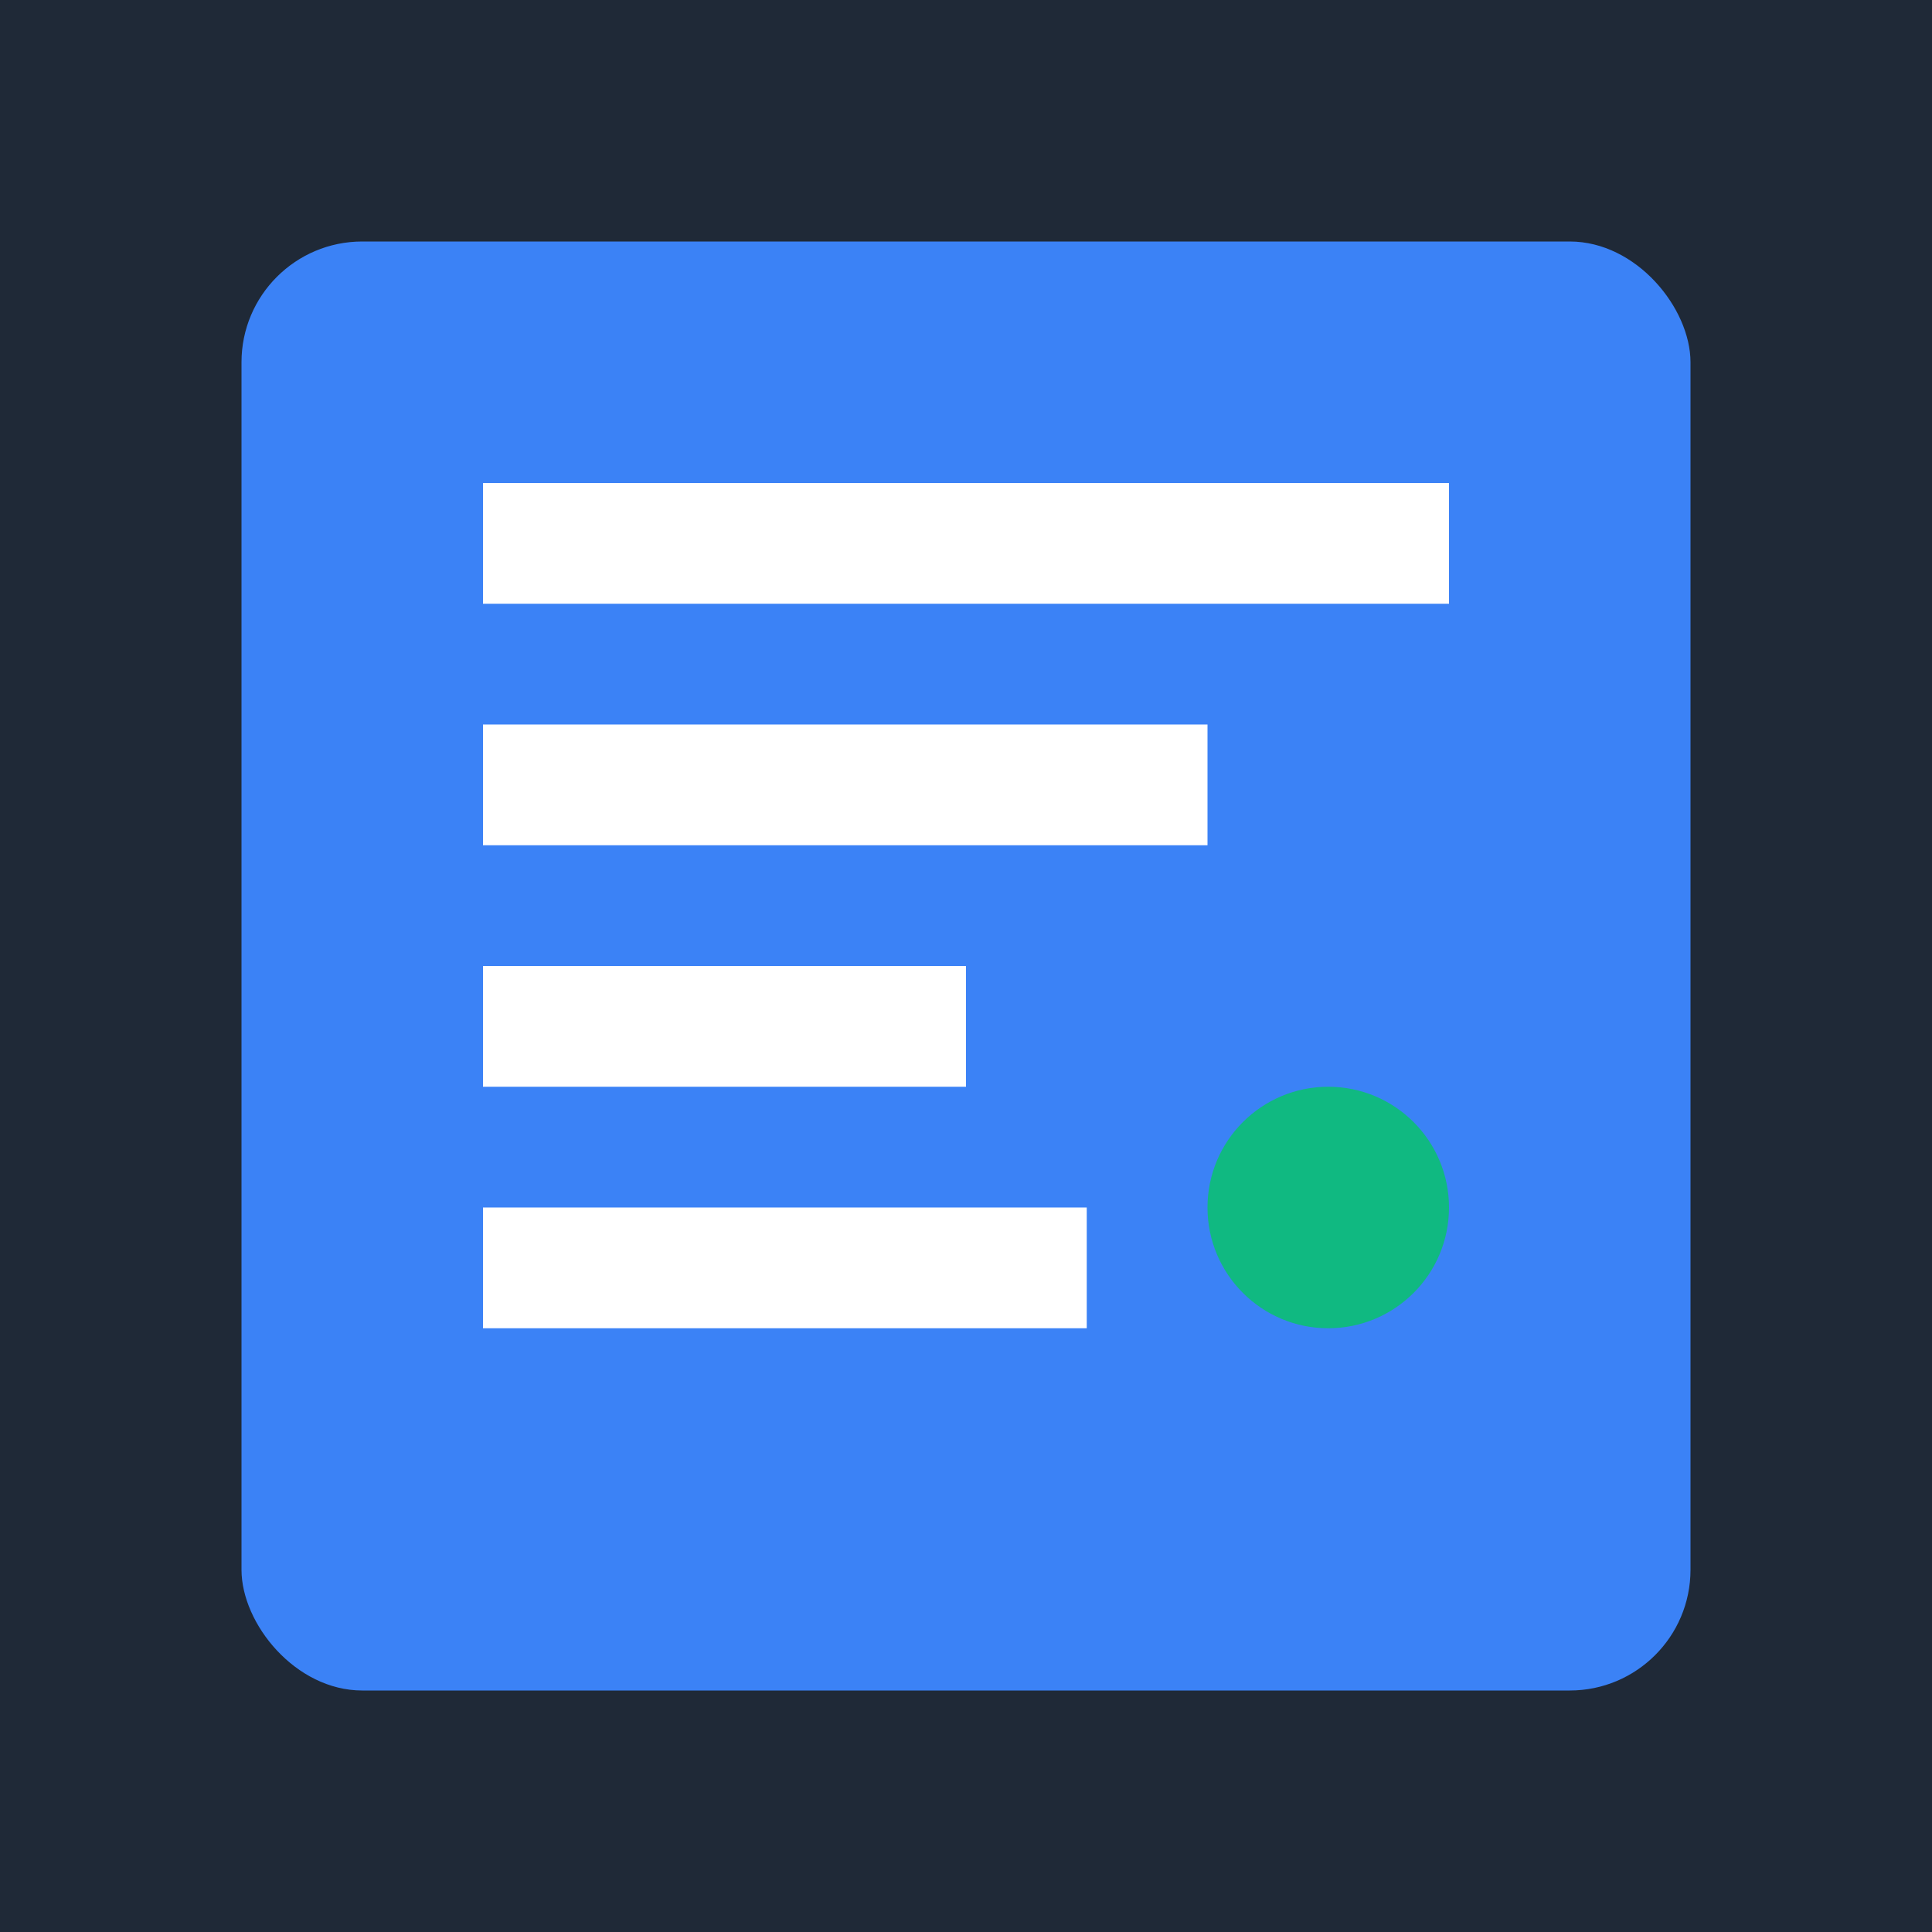
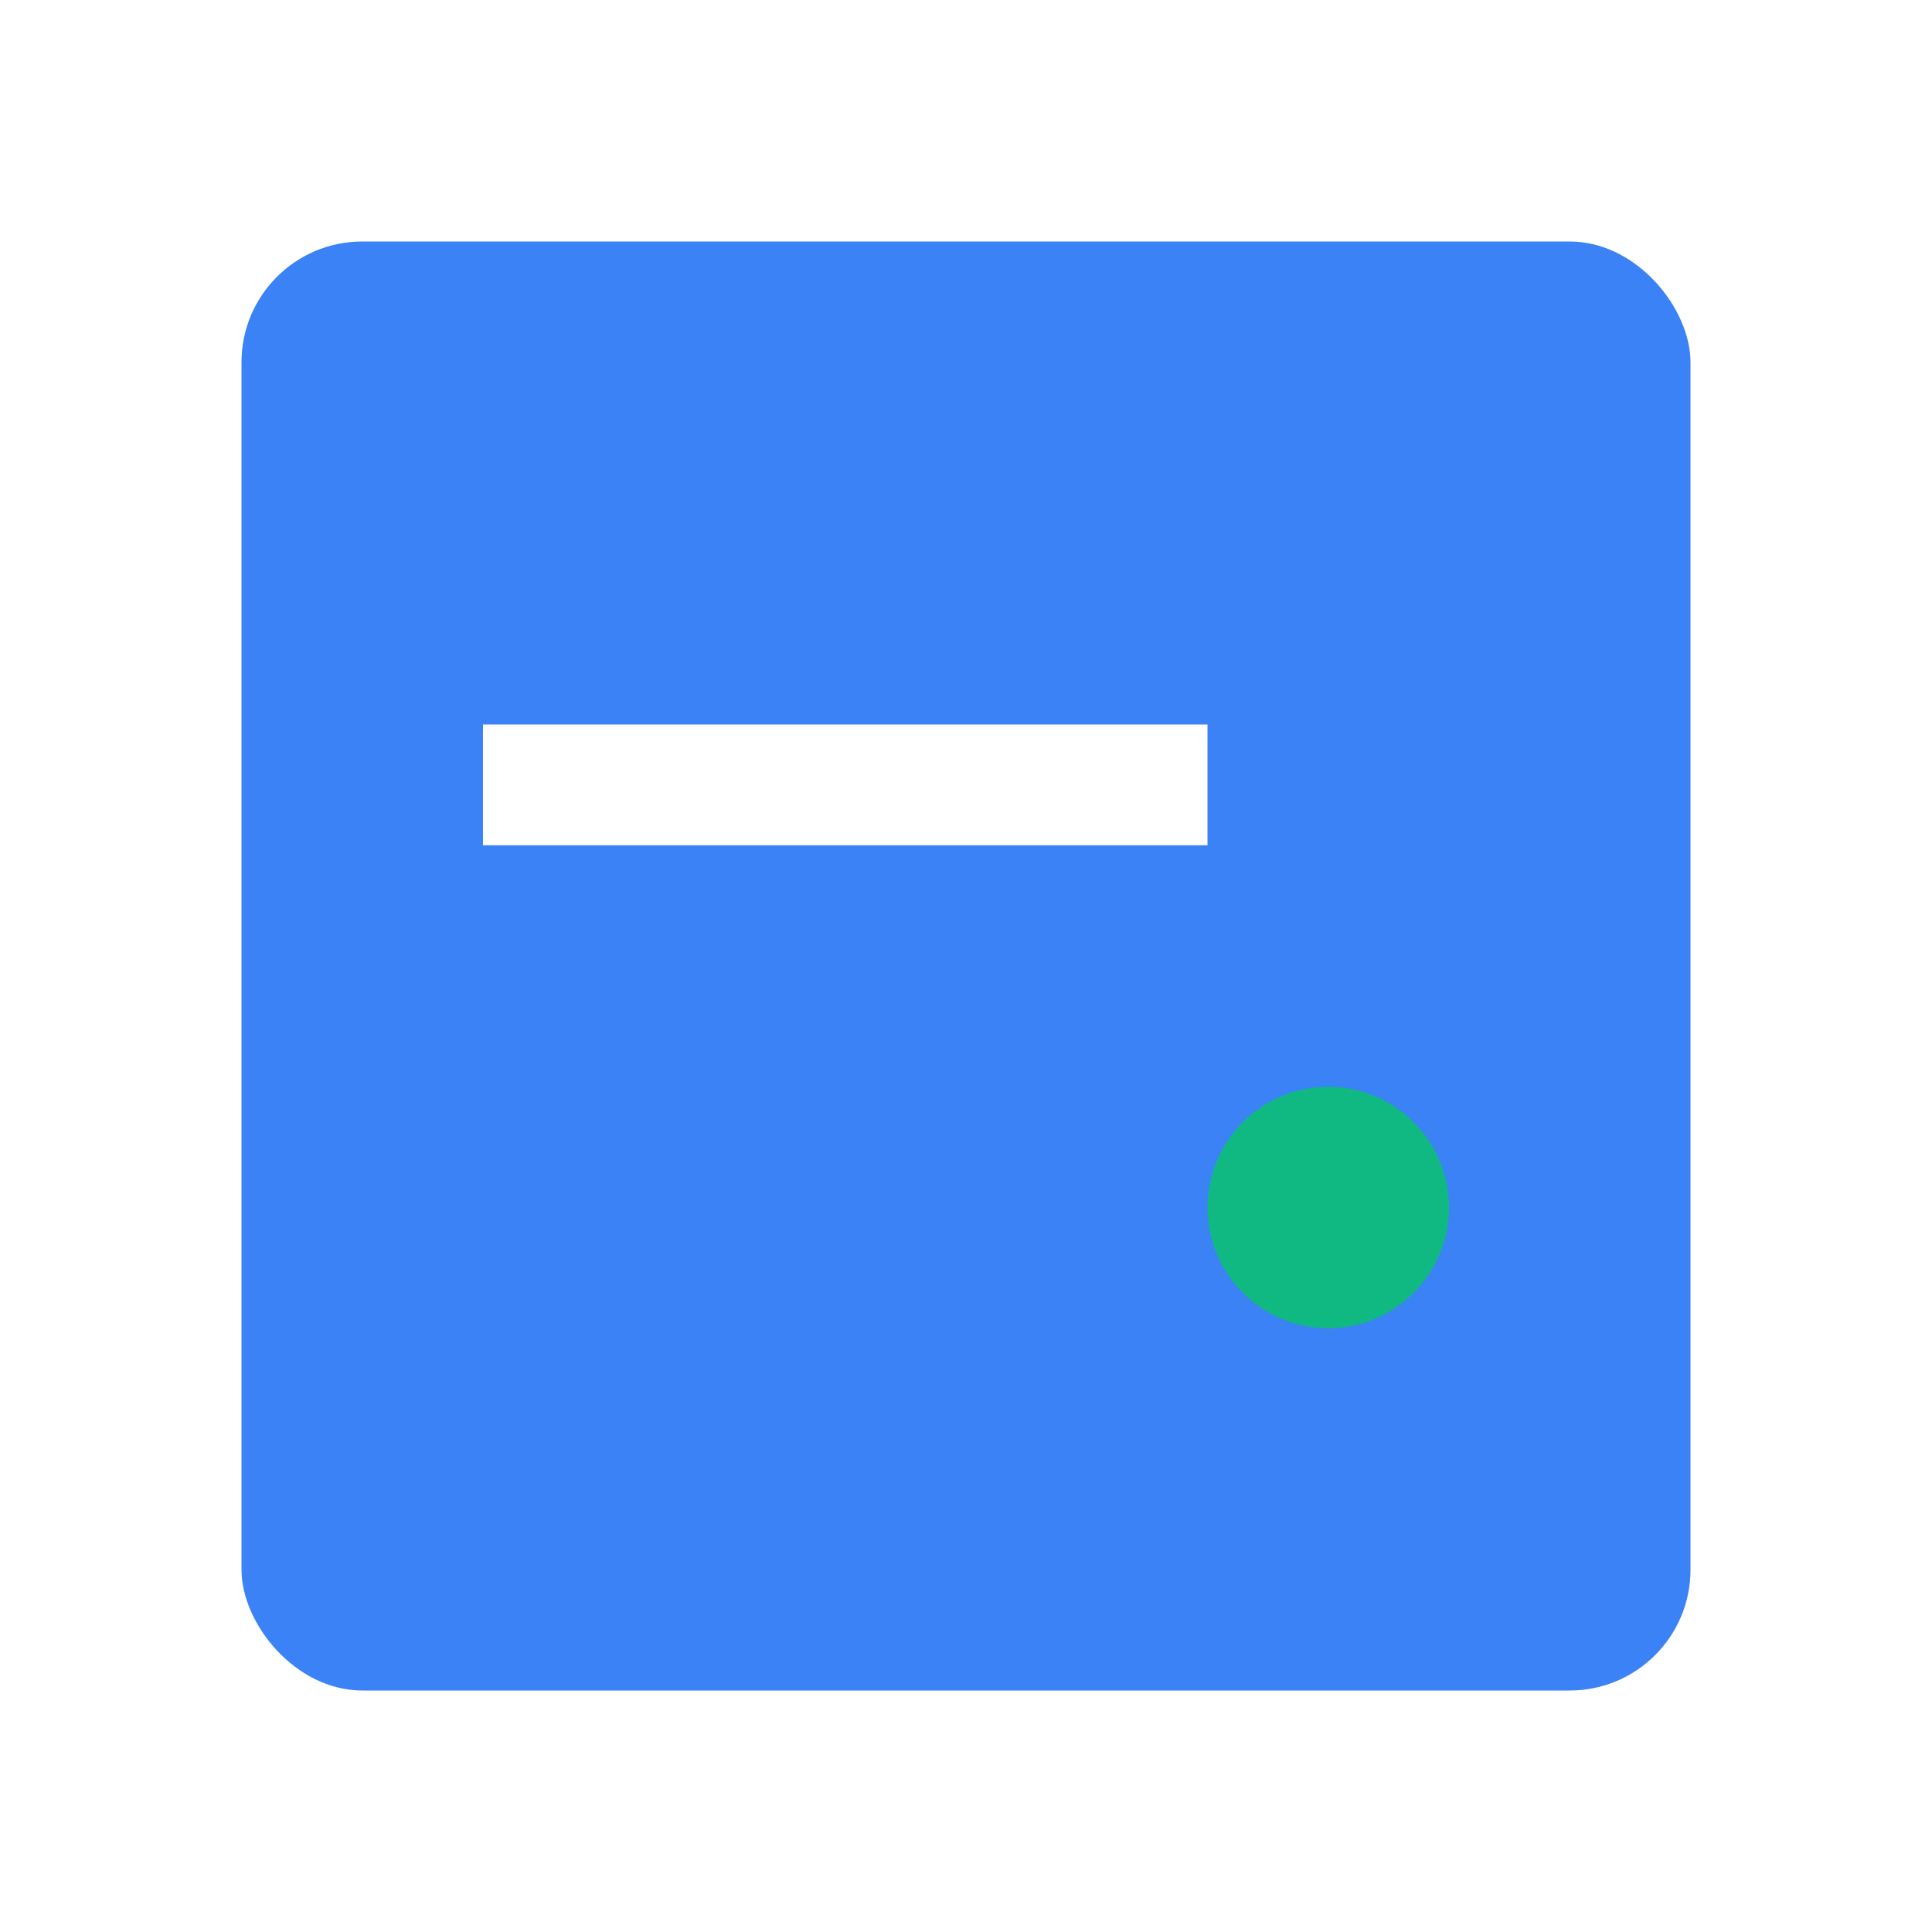
<svg xmlns="http://www.w3.org/2000/svg" viewBox="0 0 32 32" width="32" height="32">
-   <rect width="32" height="32" fill="#1f2937" />
  <rect x="4" y="4" width="24" height="24" fill="#3b82f6" rx="2" />
-   <rect x="8" y="8" width="16" height="2" fill="#ffffff" />
  <rect x="8" y="12" width="12" height="2" fill="#ffffff" />
-   <rect x="8" y="16" width="8" height="2" fill="#ffffff" />
-   <rect x="8" y="20" width="10" height="2" fill="#ffffff" />
  <circle cx="22" cy="20" r="2" fill="#10b981" />
</svg>